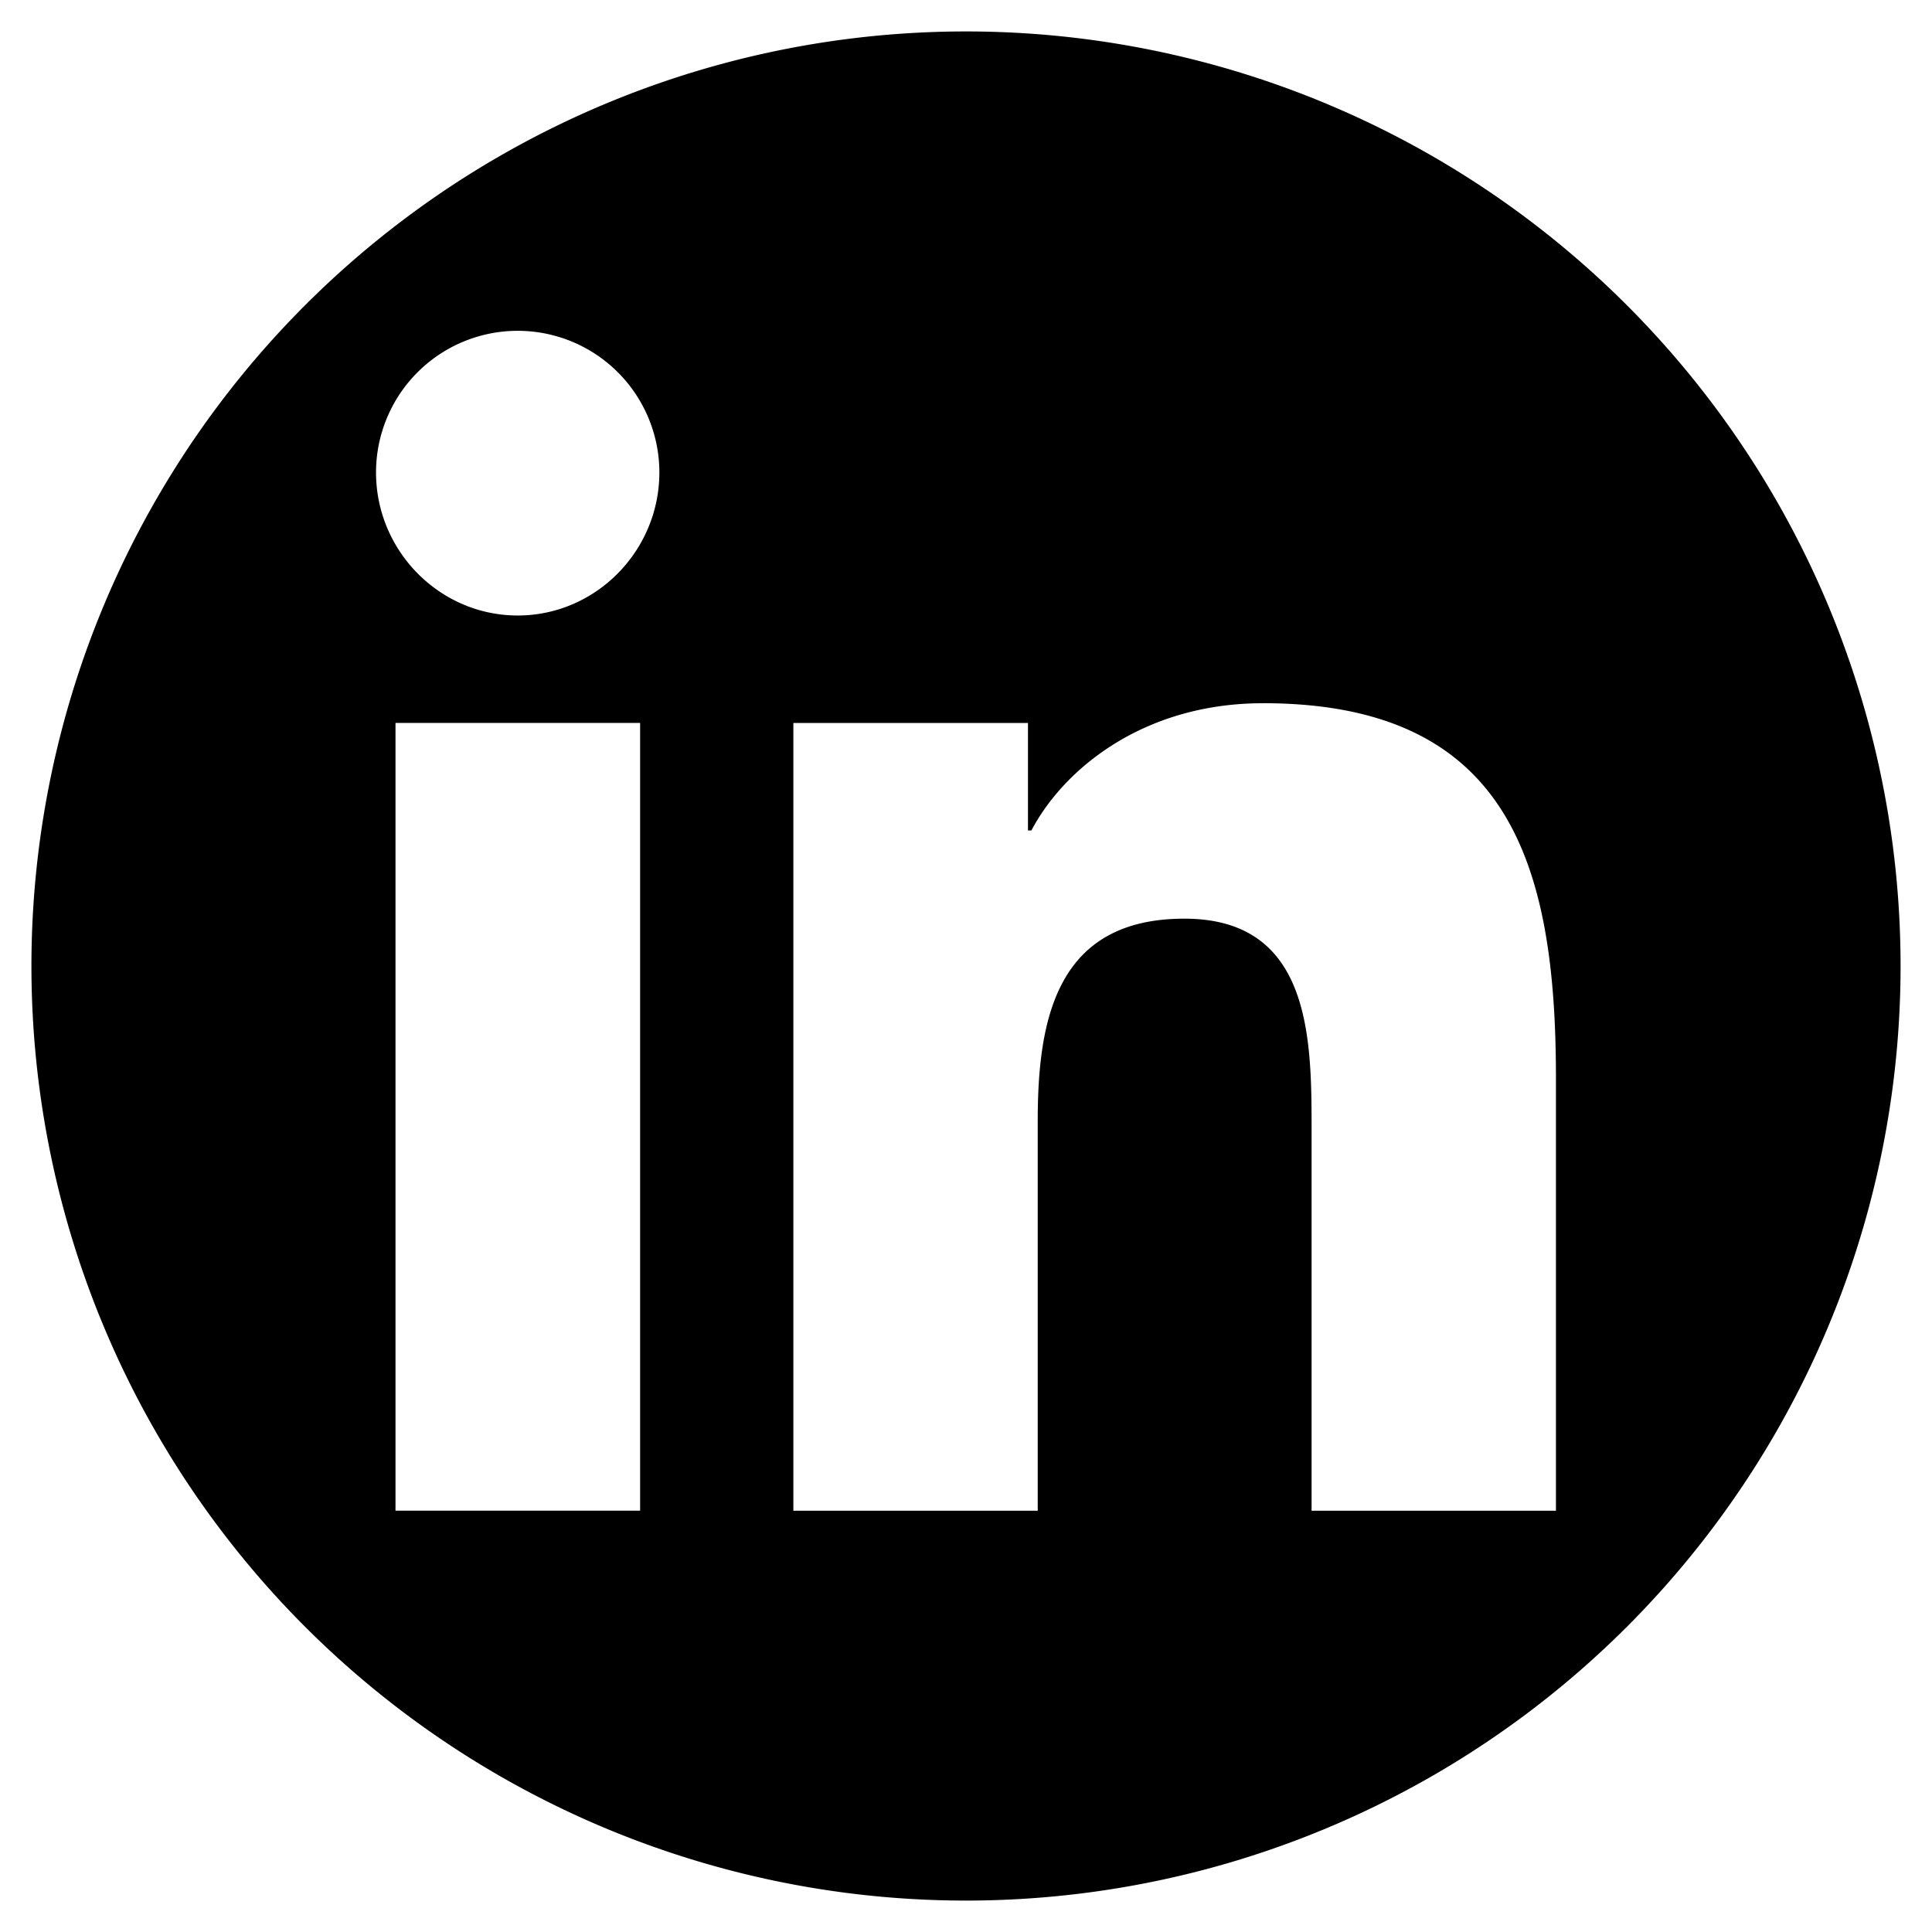
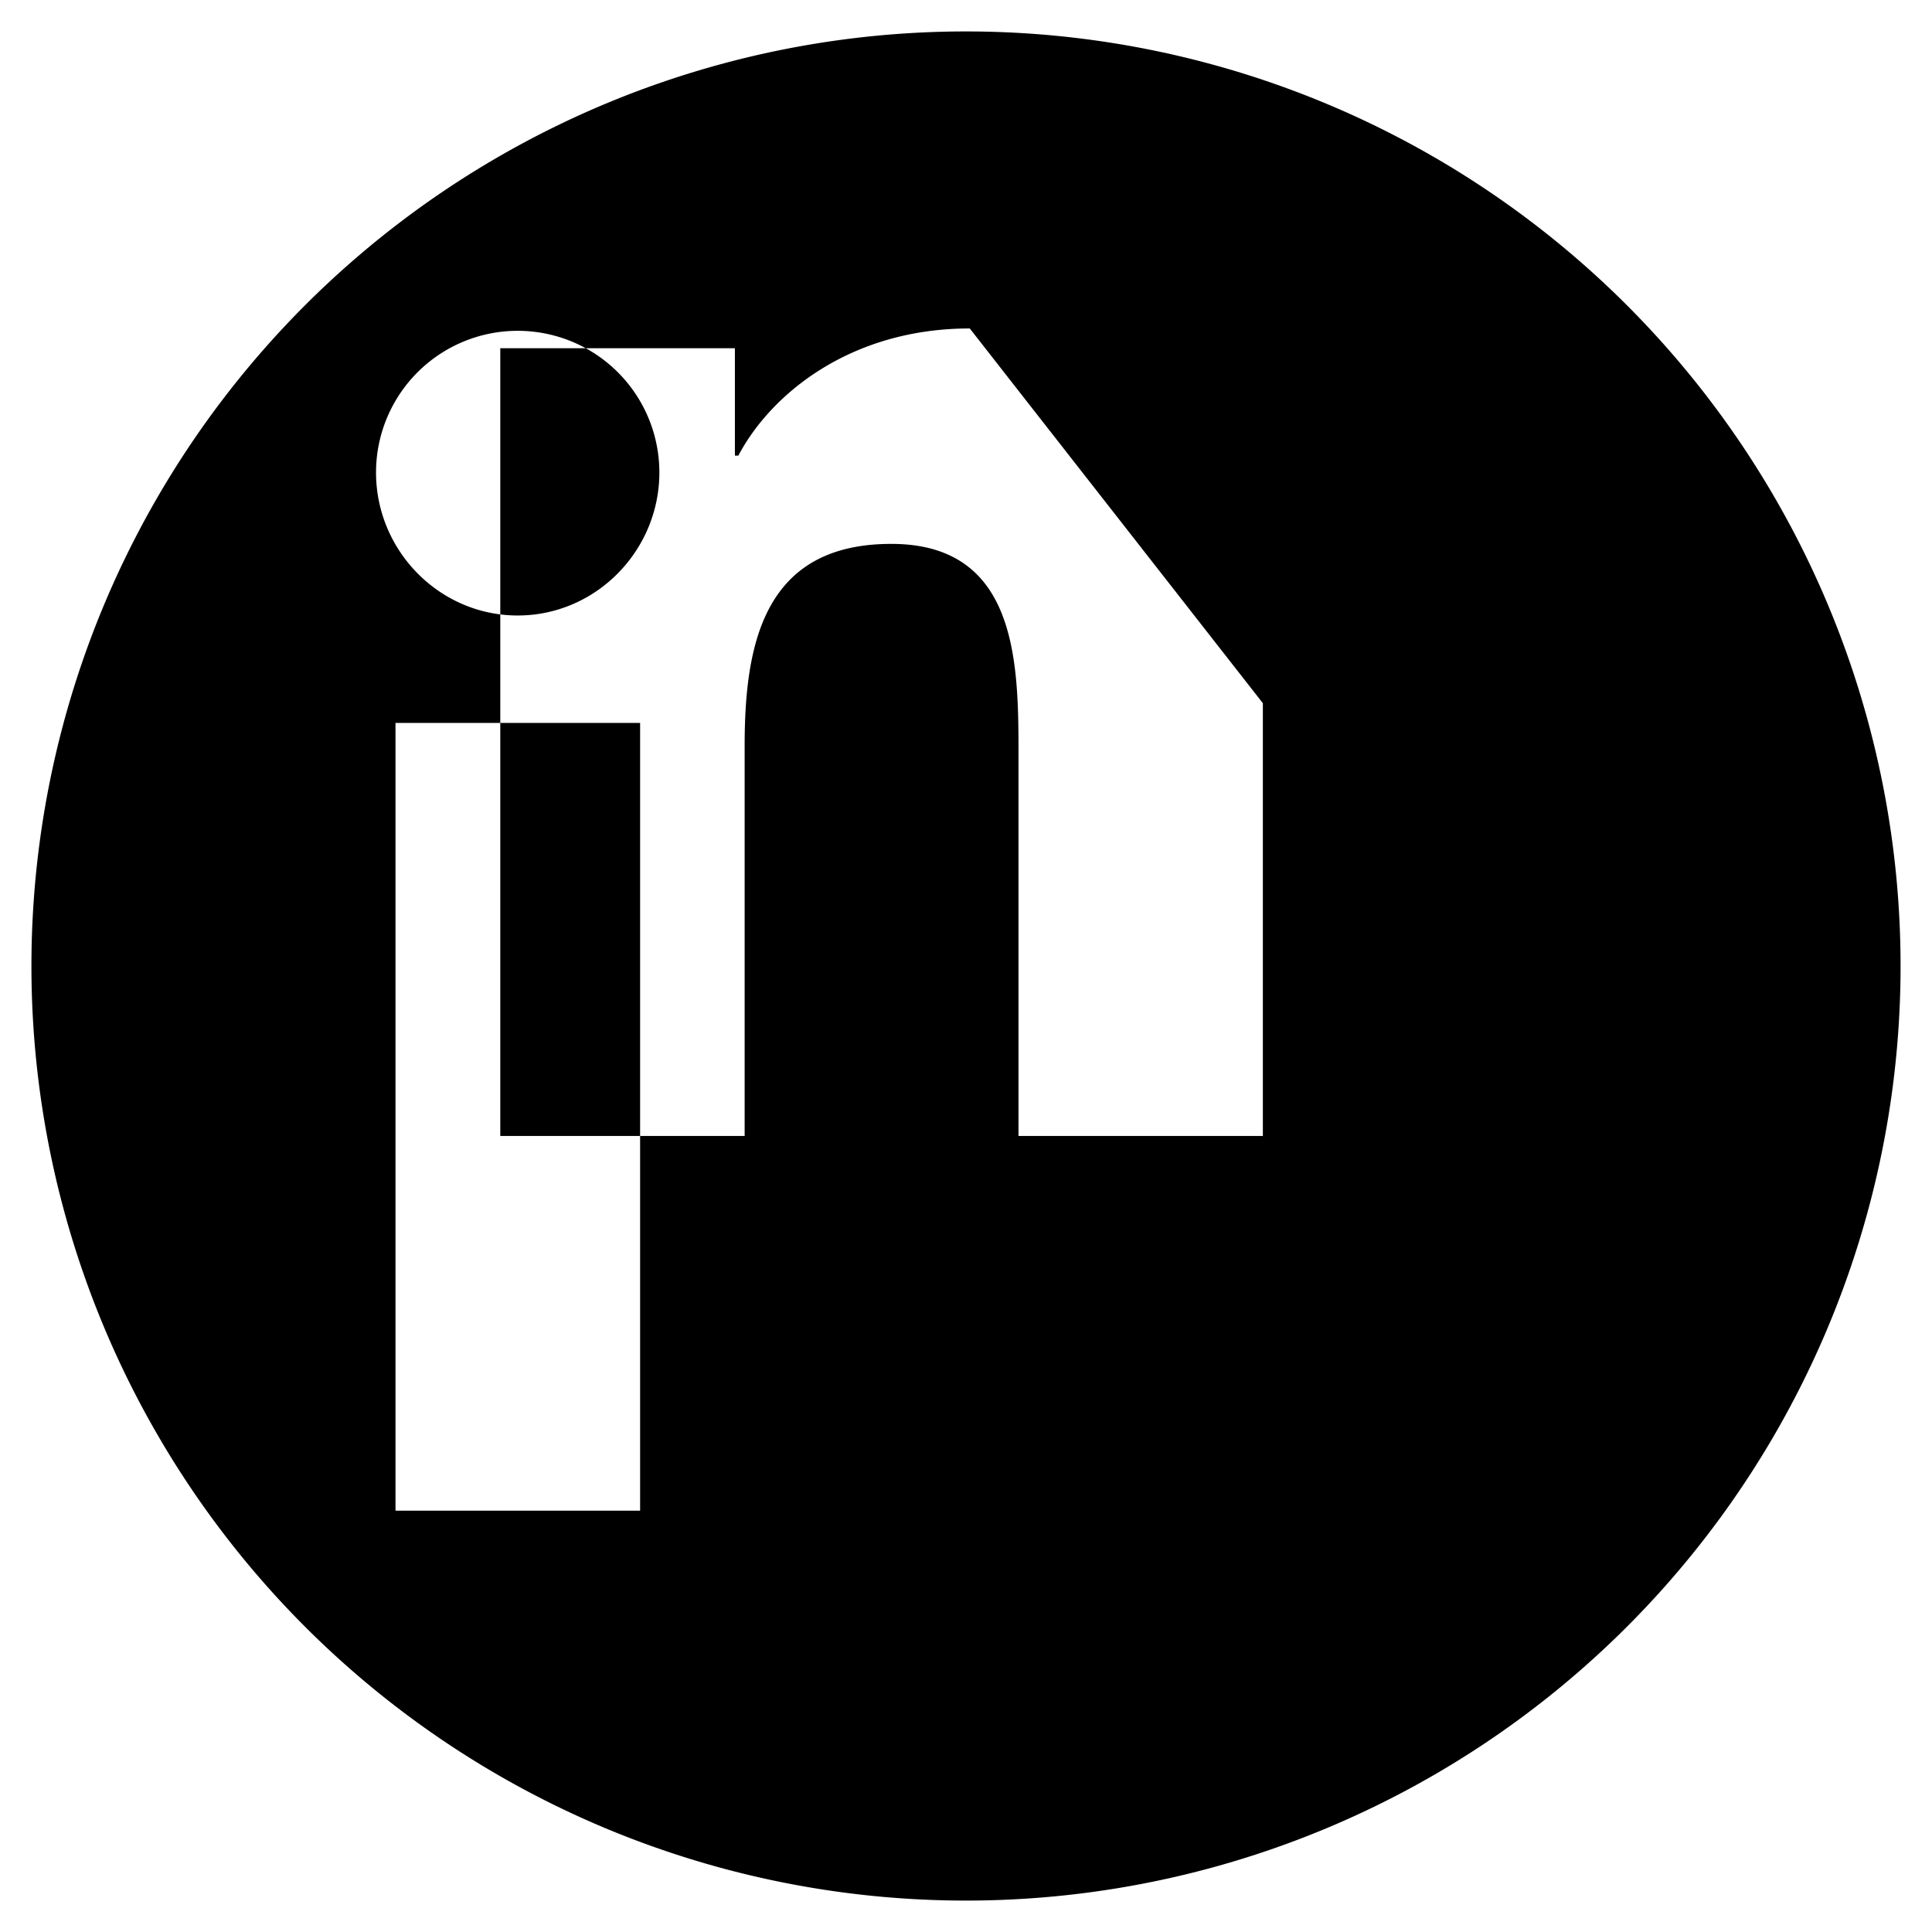
<svg xmlns="http://www.w3.org/2000/svg" class="svg-inline--fa fa-facebook fa-w-16" aria-hidden="true" data-icon="facebook" data-prefix="fab" focusable="false" role="img" version="1.1" viewBox="0 0 512 512">
-   <path d="m256 8.332a247.67 247.67 0 0 0-247.67 247.67 247.67 247.67 0 0 0 247.67 247.67 247.67 247.67 0 0 0 247.67-247.67 247.67 247.67 0 0 0-247.67-247.67zm-119.04 79.338a37.544 37.544 0 0 1 37.779 37.543c0 20.73-16.82 37.9-37.543 37.9-20.73 0-37.545-17.171-37.545-37.9a37.544 37.544 0 0 1 37.309-37.543zm197.71 98.686c65.609 0 77.67 43.204 77.67 99.32v114.68h-64.758v-101.62c0-24.22-0.489-55.279-33.705-55.279-33.705 0-38.869 26.312-38.869 53.533v103.37h-64.758v-208.76h62.174v28.477h0.908c8.655-16.402 29.797-33.711 61.338-33.711zm-229.86 5.234h64.826v208.76h-64.826z" />
+   <path d="m256 8.332a247.67 247.67 0 0 0-247.67 247.67 247.67 247.67 0 0 0 247.67 247.67 247.67 247.67 0 0 0 247.67-247.67 247.67 247.67 0 0 0-247.67-247.67zm-119.04 79.338a37.544 37.544 0 0 1 37.779 37.543c0 20.73-16.82 37.9-37.543 37.9-20.73 0-37.545-17.171-37.545-37.9a37.544 37.544 0 0 1 37.309-37.543zm197.71 98.686v114.68h-64.758v-101.62c0-24.22-0.489-55.279-33.705-55.279-33.705 0-38.869 26.312-38.869 53.533v103.37h-64.758v-208.76h62.174v28.477h0.908c8.655-16.402 29.797-33.711 61.338-33.711zm-229.86 5.234h64.826v208.76h-64.826z" />
</svg>